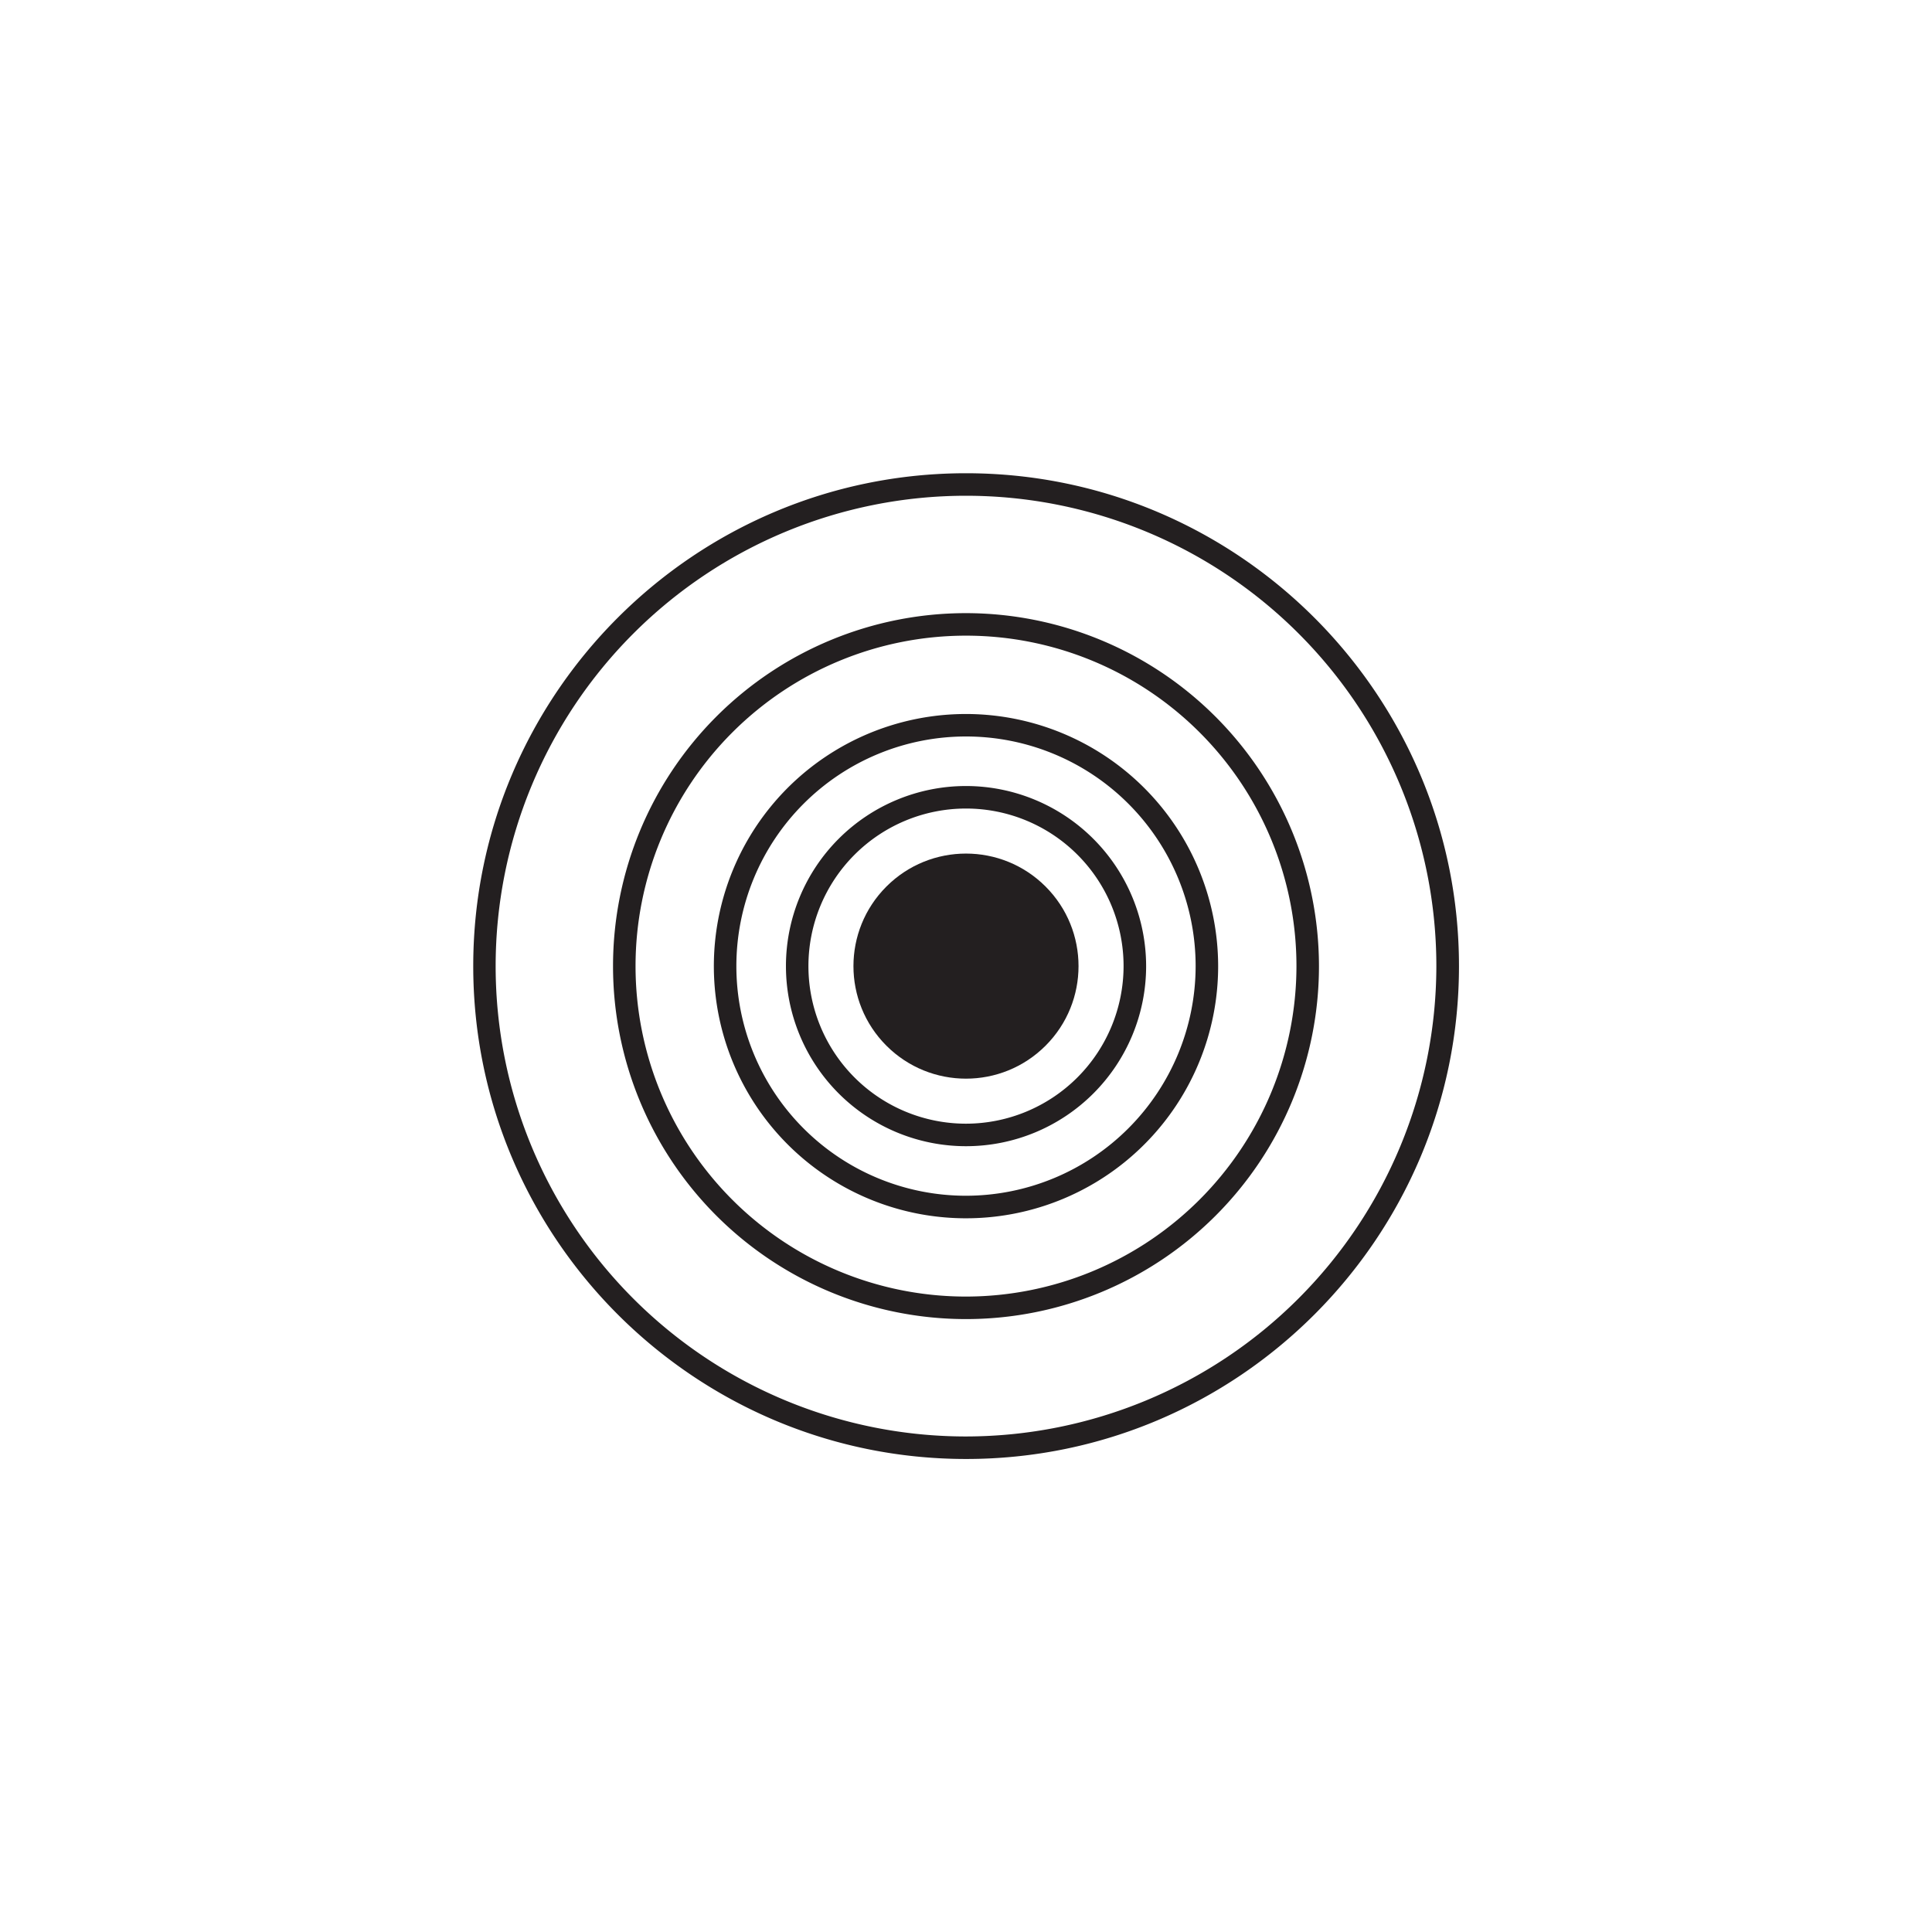
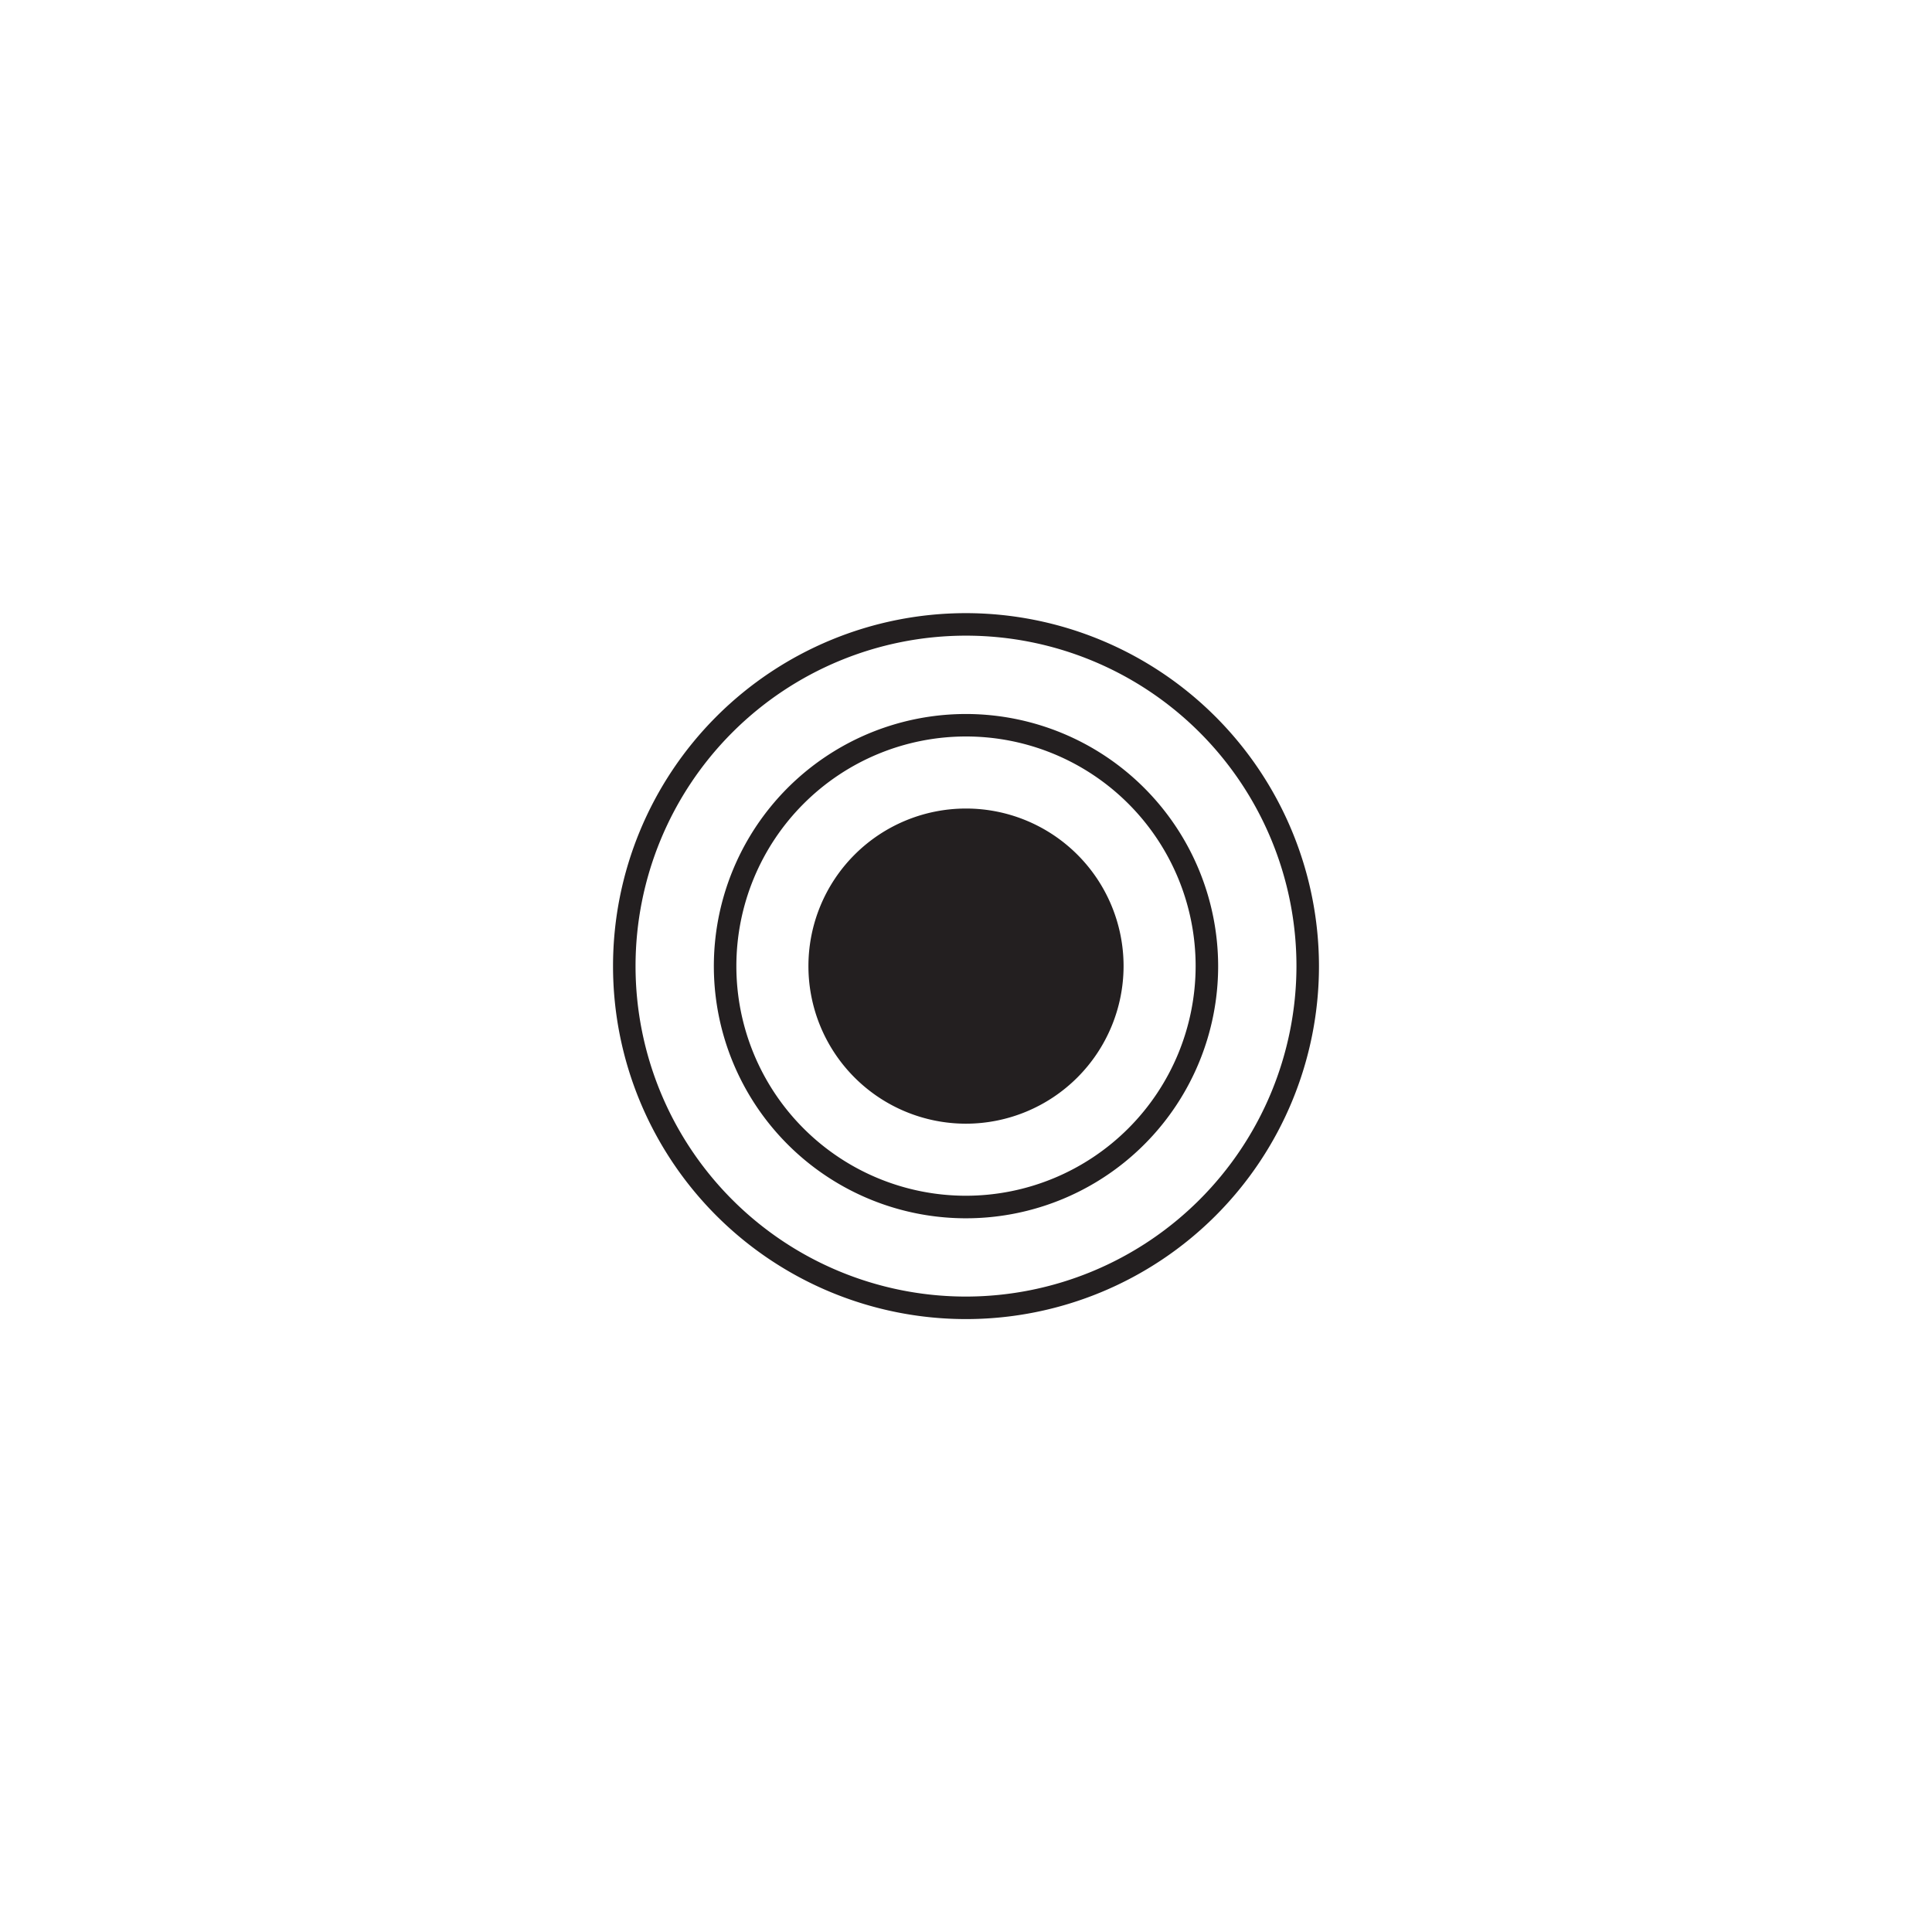
<svg xmlns="http://www.w3.org/2000/svg" viewBox="0 0 522.56 522.62">
  <defs>
    <style>.cls-1{isolation:isolate;}.cls-2{mix-blend-mode:multiply;}.cls-3{fill:#231f20;}</style>
  </defs>
  <title>25-48 daysx6</title>
  <g class="cls-1">
    <g id="Isolation_Mode" data-name="Isolation Mode">
-       <path class="cls-3" d="M261.28,128C187.77,128,128,187.81,128,261.31s59.8,133.31,133.31,133.31,133.31-59.8,133.31-133.31S334.79,128,261.28,128Zm0,260.53A127.22,127.22,0,1,1,388.5,261.31,127.36,127.36,0,0,1,261.28,388.53Z" />
      <path class="cls-3" d="M261.28,165.84a95.47,95.47,0,1,0,95.47,95.47A95.58,95.58,0,0,0,261.28,165.84Zm0,184.85a89.38,89.38,0,1,1,89.38-89.38A89.48,89.48,0,0,1,261.28,350.69Z" />
      <path class="cls-3" d="M261.28,193.12a68.2,68.2,0,1,0,68.2,68.19A68.27,68.27,0,0,0,261.28,193.12Zm0,130.3a62.11,62.11,0,1,1,62.11-62.11A62.18,62.18,0,0,1,261.28,323.42Z" />
-       <path class="cls-3" d="M261.28,212.6A48.71,48.71,0,1,0,310,261.31,48.76,48.76,0,0,0,261.28,212.6Zm0,91.33a42.62,42.62,0,1,1,42.62-42.62A42.67,42.67,0,0,1,261.28,303.93Z" />
-       <circle class="cls-3" cx="261.28" cy="261.31" r="30.44" transform="translate(-108.25 261.29) rotate(-45)" />
+       <path class="cls-3" d="M261.28,212.6Zm0,91.33a42.62,42.62,0,1,1,42.62-42.62A42.67,42.67,0,0,1,261.28,303.93Z" />
    </g>
  </g>
</svg>